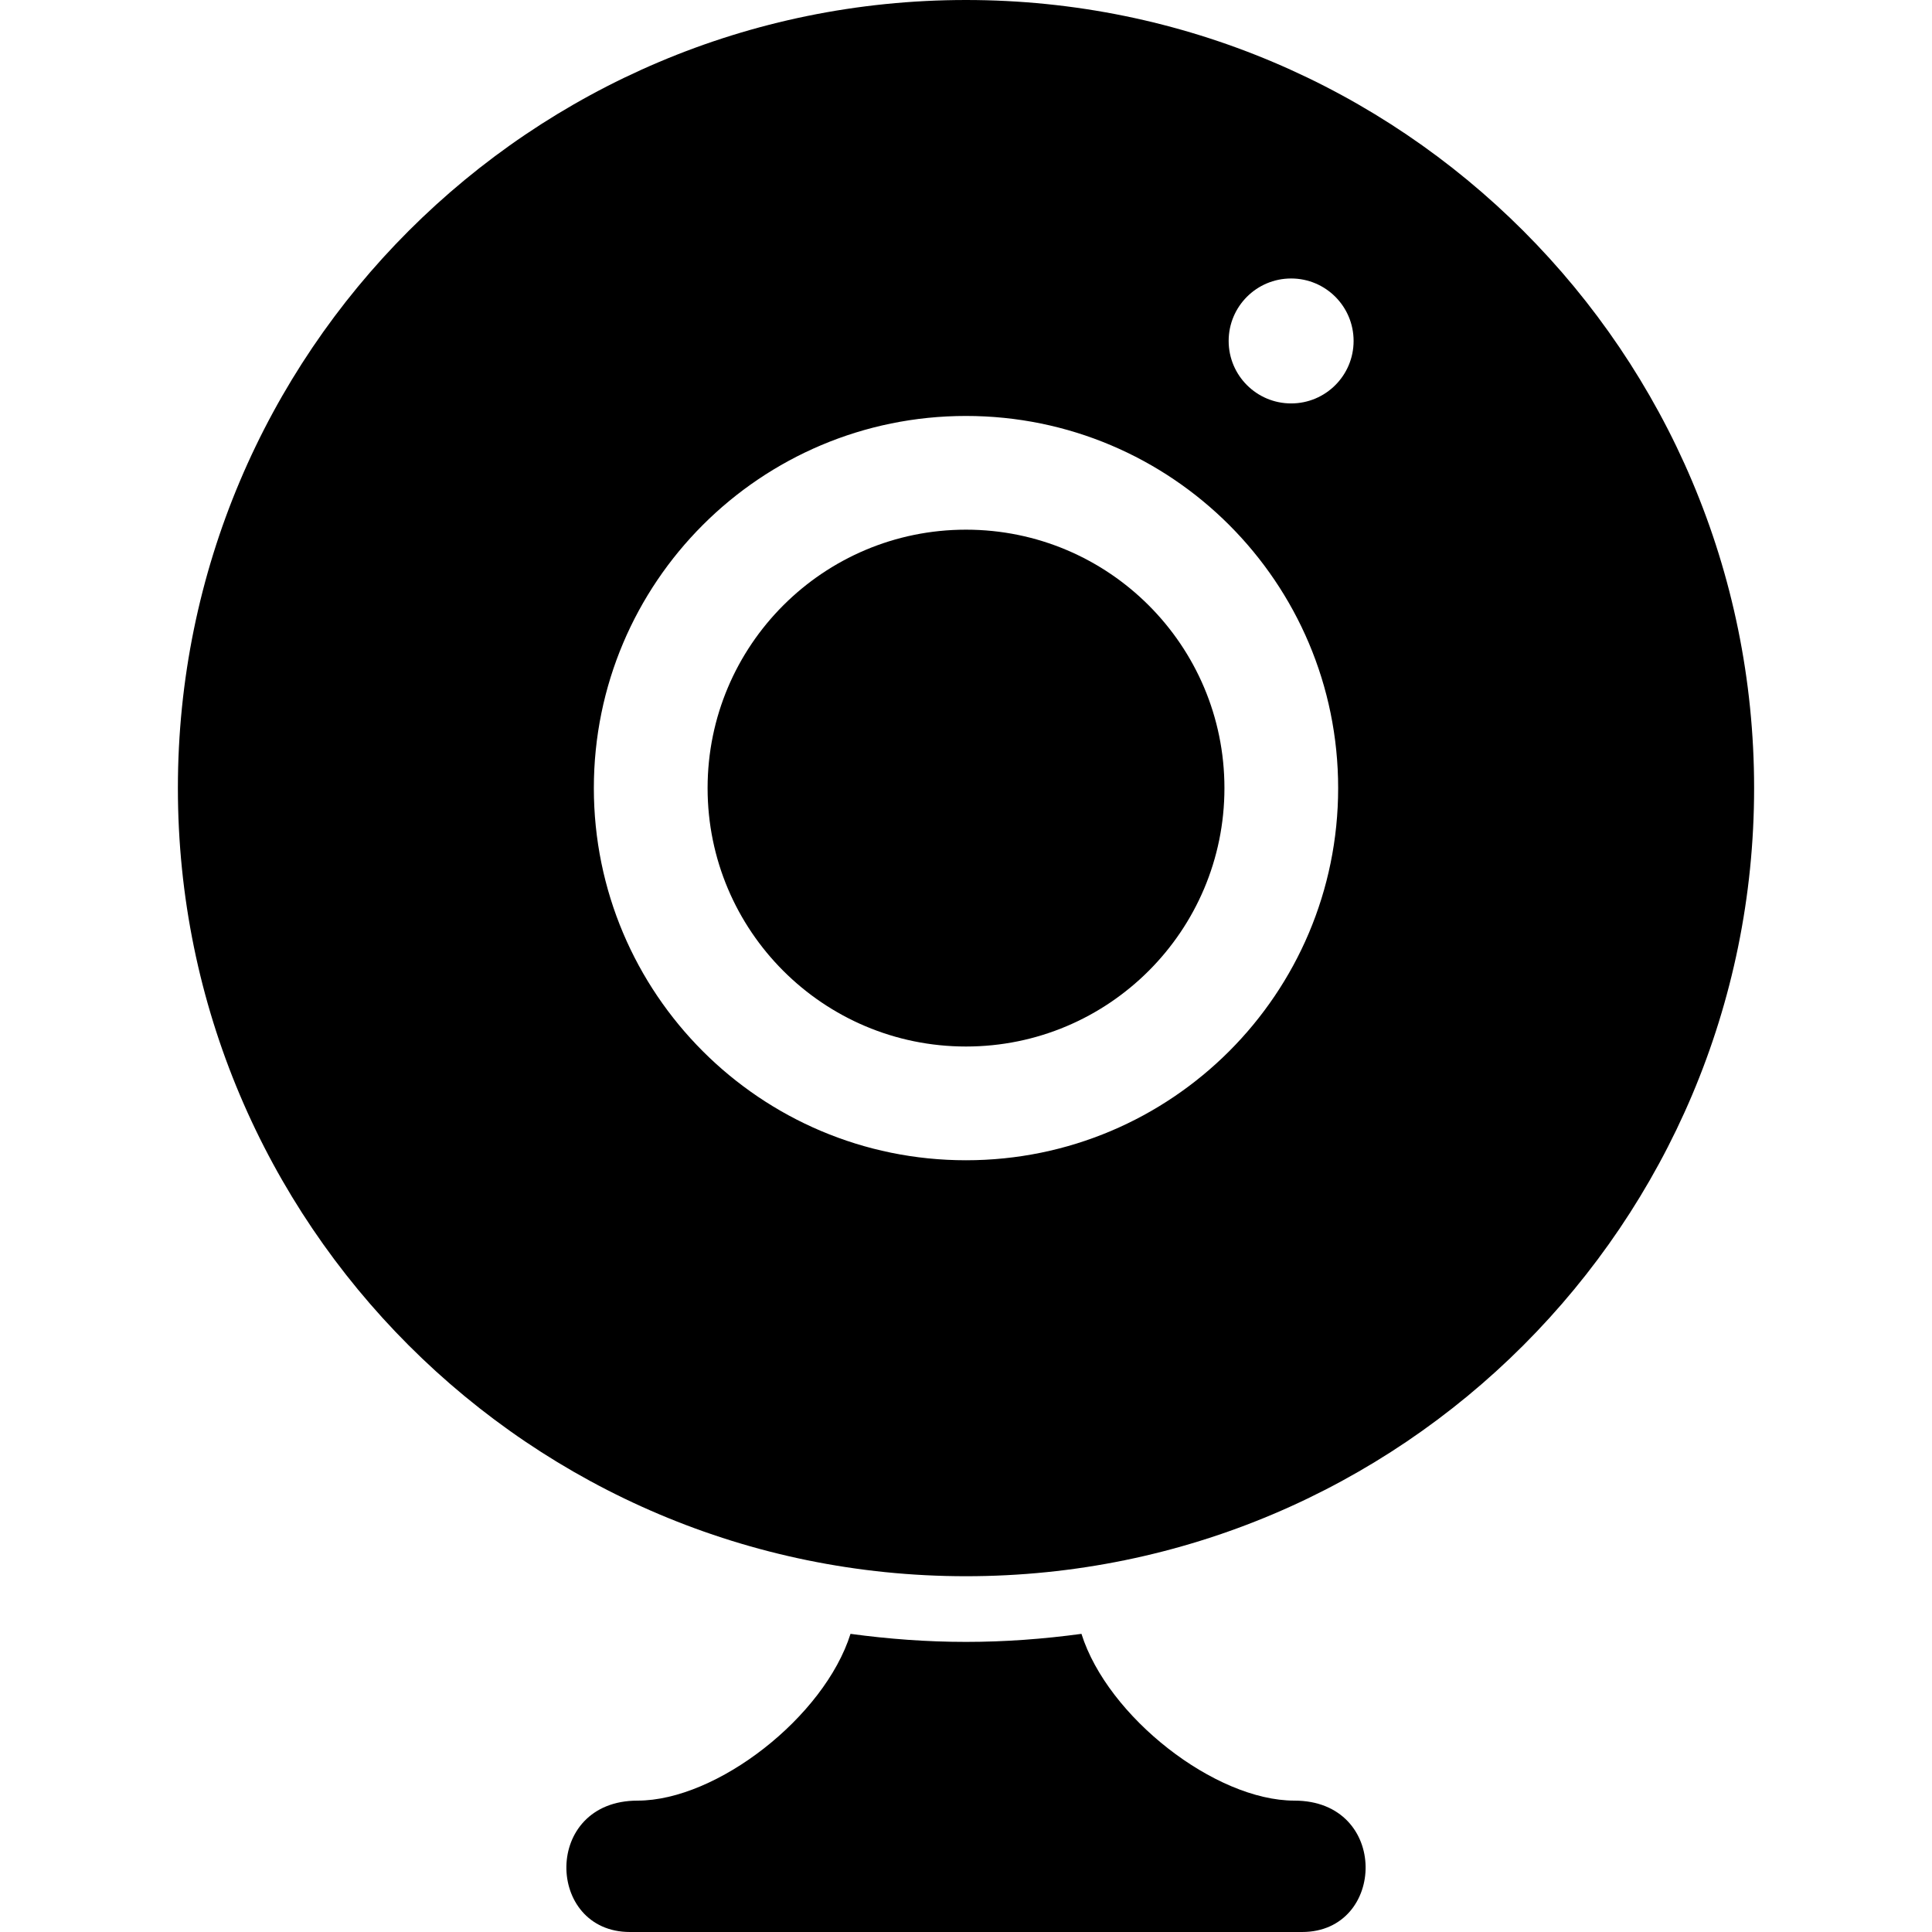
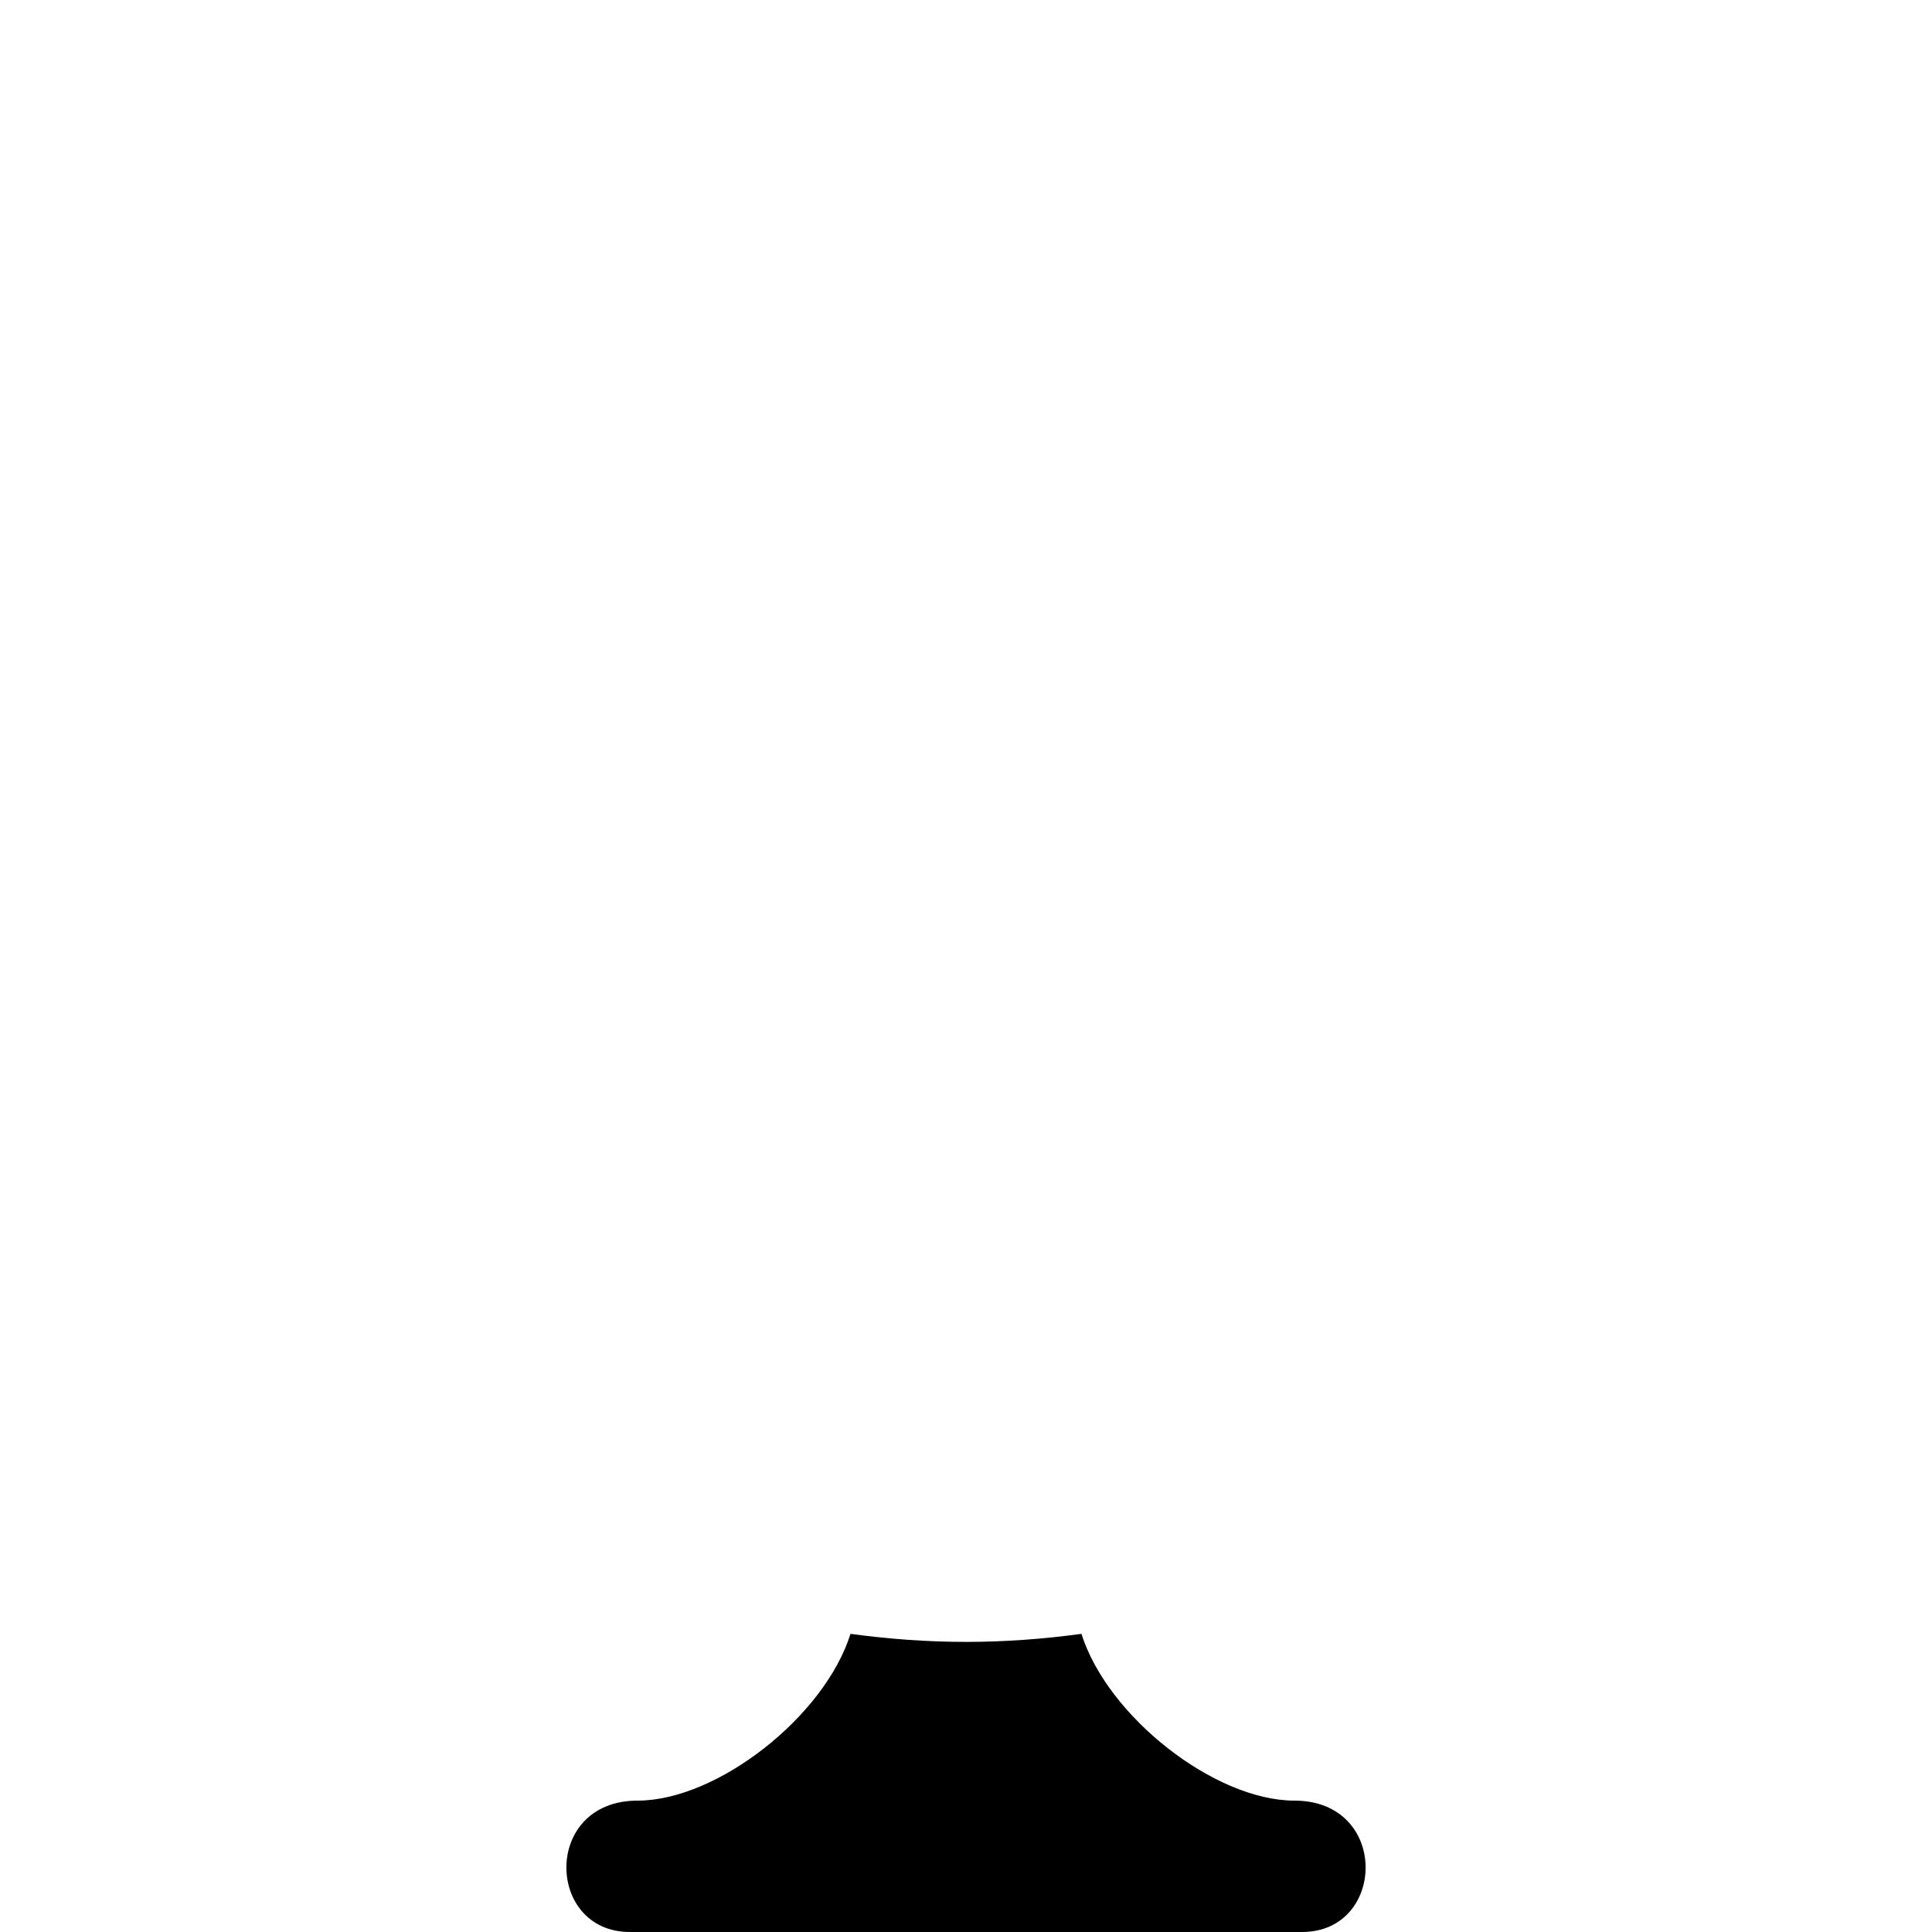
<svg xmlns="http://www.w3.org/2000/svg" height="800px" width="800px" version="1.1" id="_x32_" viewBox="0 0 512 512" xml:space="preserve">
  <style type="text/css">
	.st0{fill:#000000;}
</style>
  <g>
-     <path class="st0" d="M255.996,277.338c37.825,0,68.492-30.659,68.492-68.484c0-37.824-30.667-68.484-68.492-68.484   c-37.817,0-68.476,30.659-68.476,68.484C187.52,246.678,218.178,277.338,255.996,277.338z" />
    <path class="st0" d="M343.026,477.183c-21.023,0-49.487-22.19-56.428-44.195c-10.013,1.359-20.219,2.132-30.602,2.132   c-10.375,0-20.581-0.772-30.602-2.132c-6.933,22.005-35.404,44.195-56.428,44.195c-25.246,0-24.385,34.817-2.042,34.817   c8.71,0,89.073,0,89.073,0s80.371,0,89.074,0C367.42,512,368.28,477.183,343.026,477.183z" />
-     <path class="st0" d="M255.996,0C140.654,0,47.142,93.505,47.142,208.853c0,115.349,93.512,208.862,208.853,208.862   c115.358,0,208.862-93.513,208.862-208.862C464.858,93.505,371.353,0,255.996,0z M255.996,110.233   c54.474,0,98.628,44.147,98.628,98.62c0,54.474-44.154,98.628-98.628,98.628c-54.466,0-98.62-44.154-98.62-98.628   C157.376,154.38,201.53,110.233,255.996,110.233z M342.166,106.912c-9.144,0-16.56-7.407-16.56-16.56   c0-9.145,7.415-16.552,16.56-16.552c9.145,0,16.552,7.407,16.552,16.552C358.718,99.504,351.31,106.912,342.166,106.912z" />
  </g>
</svg>